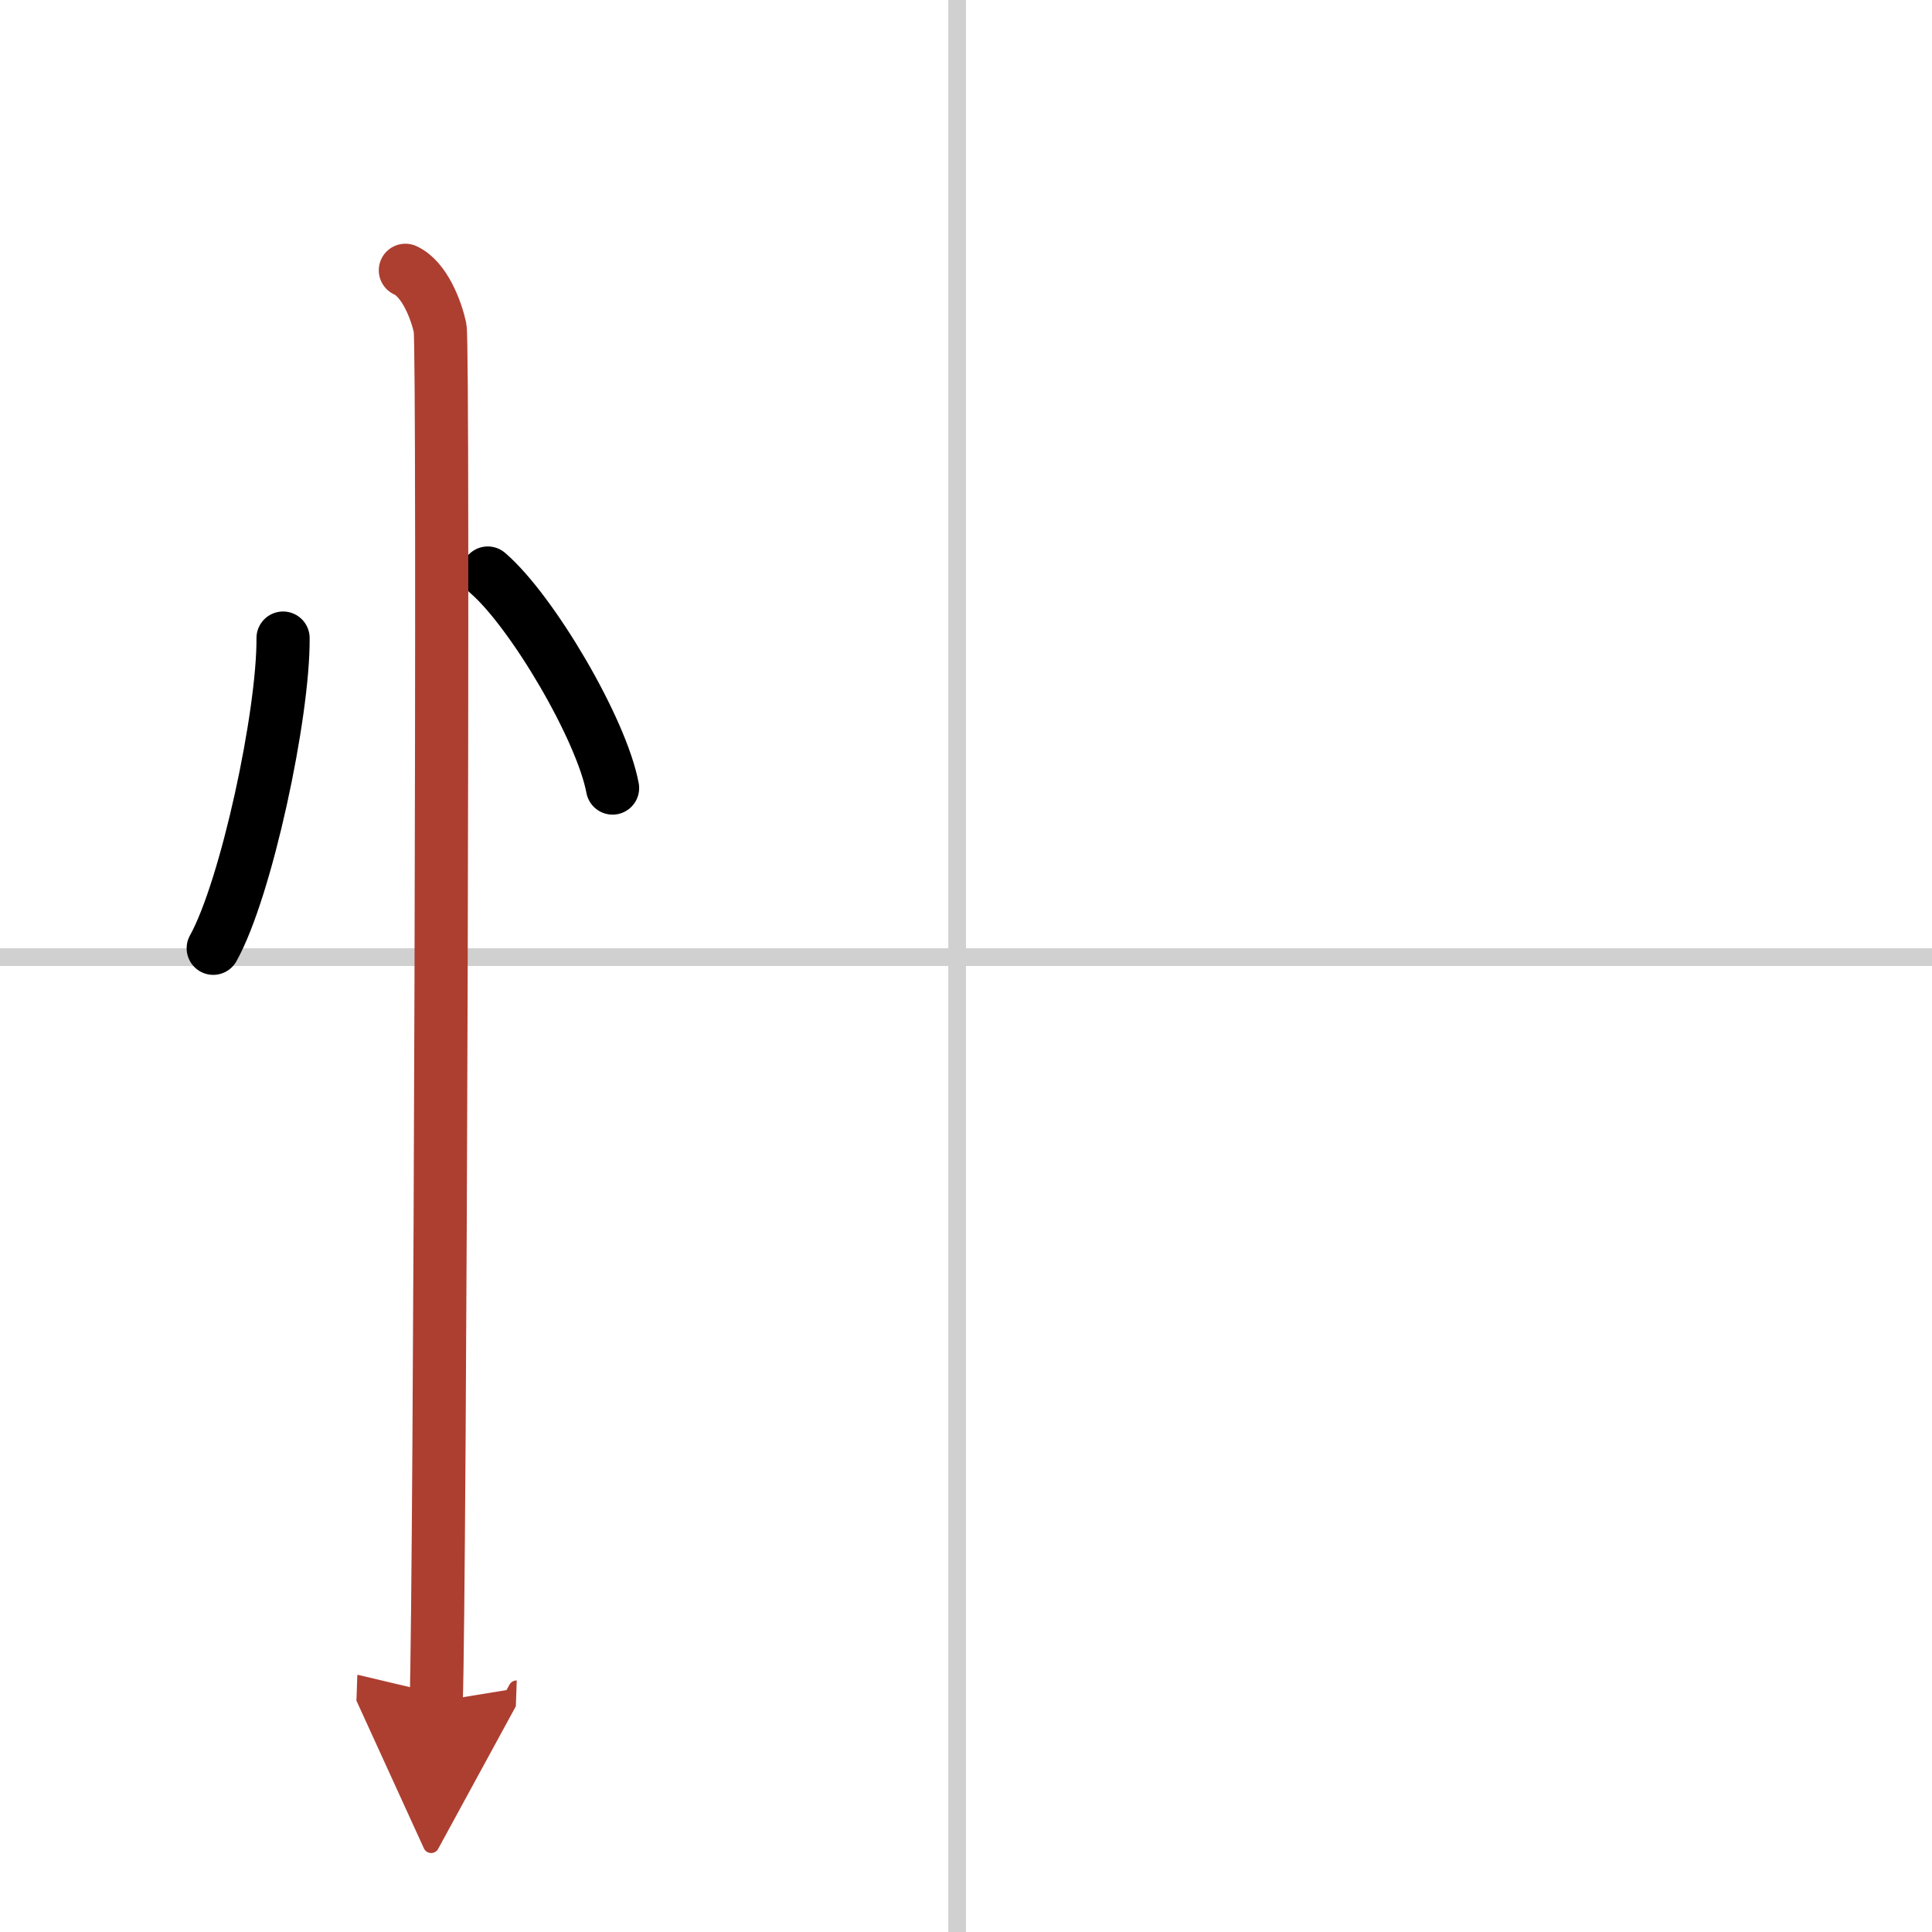
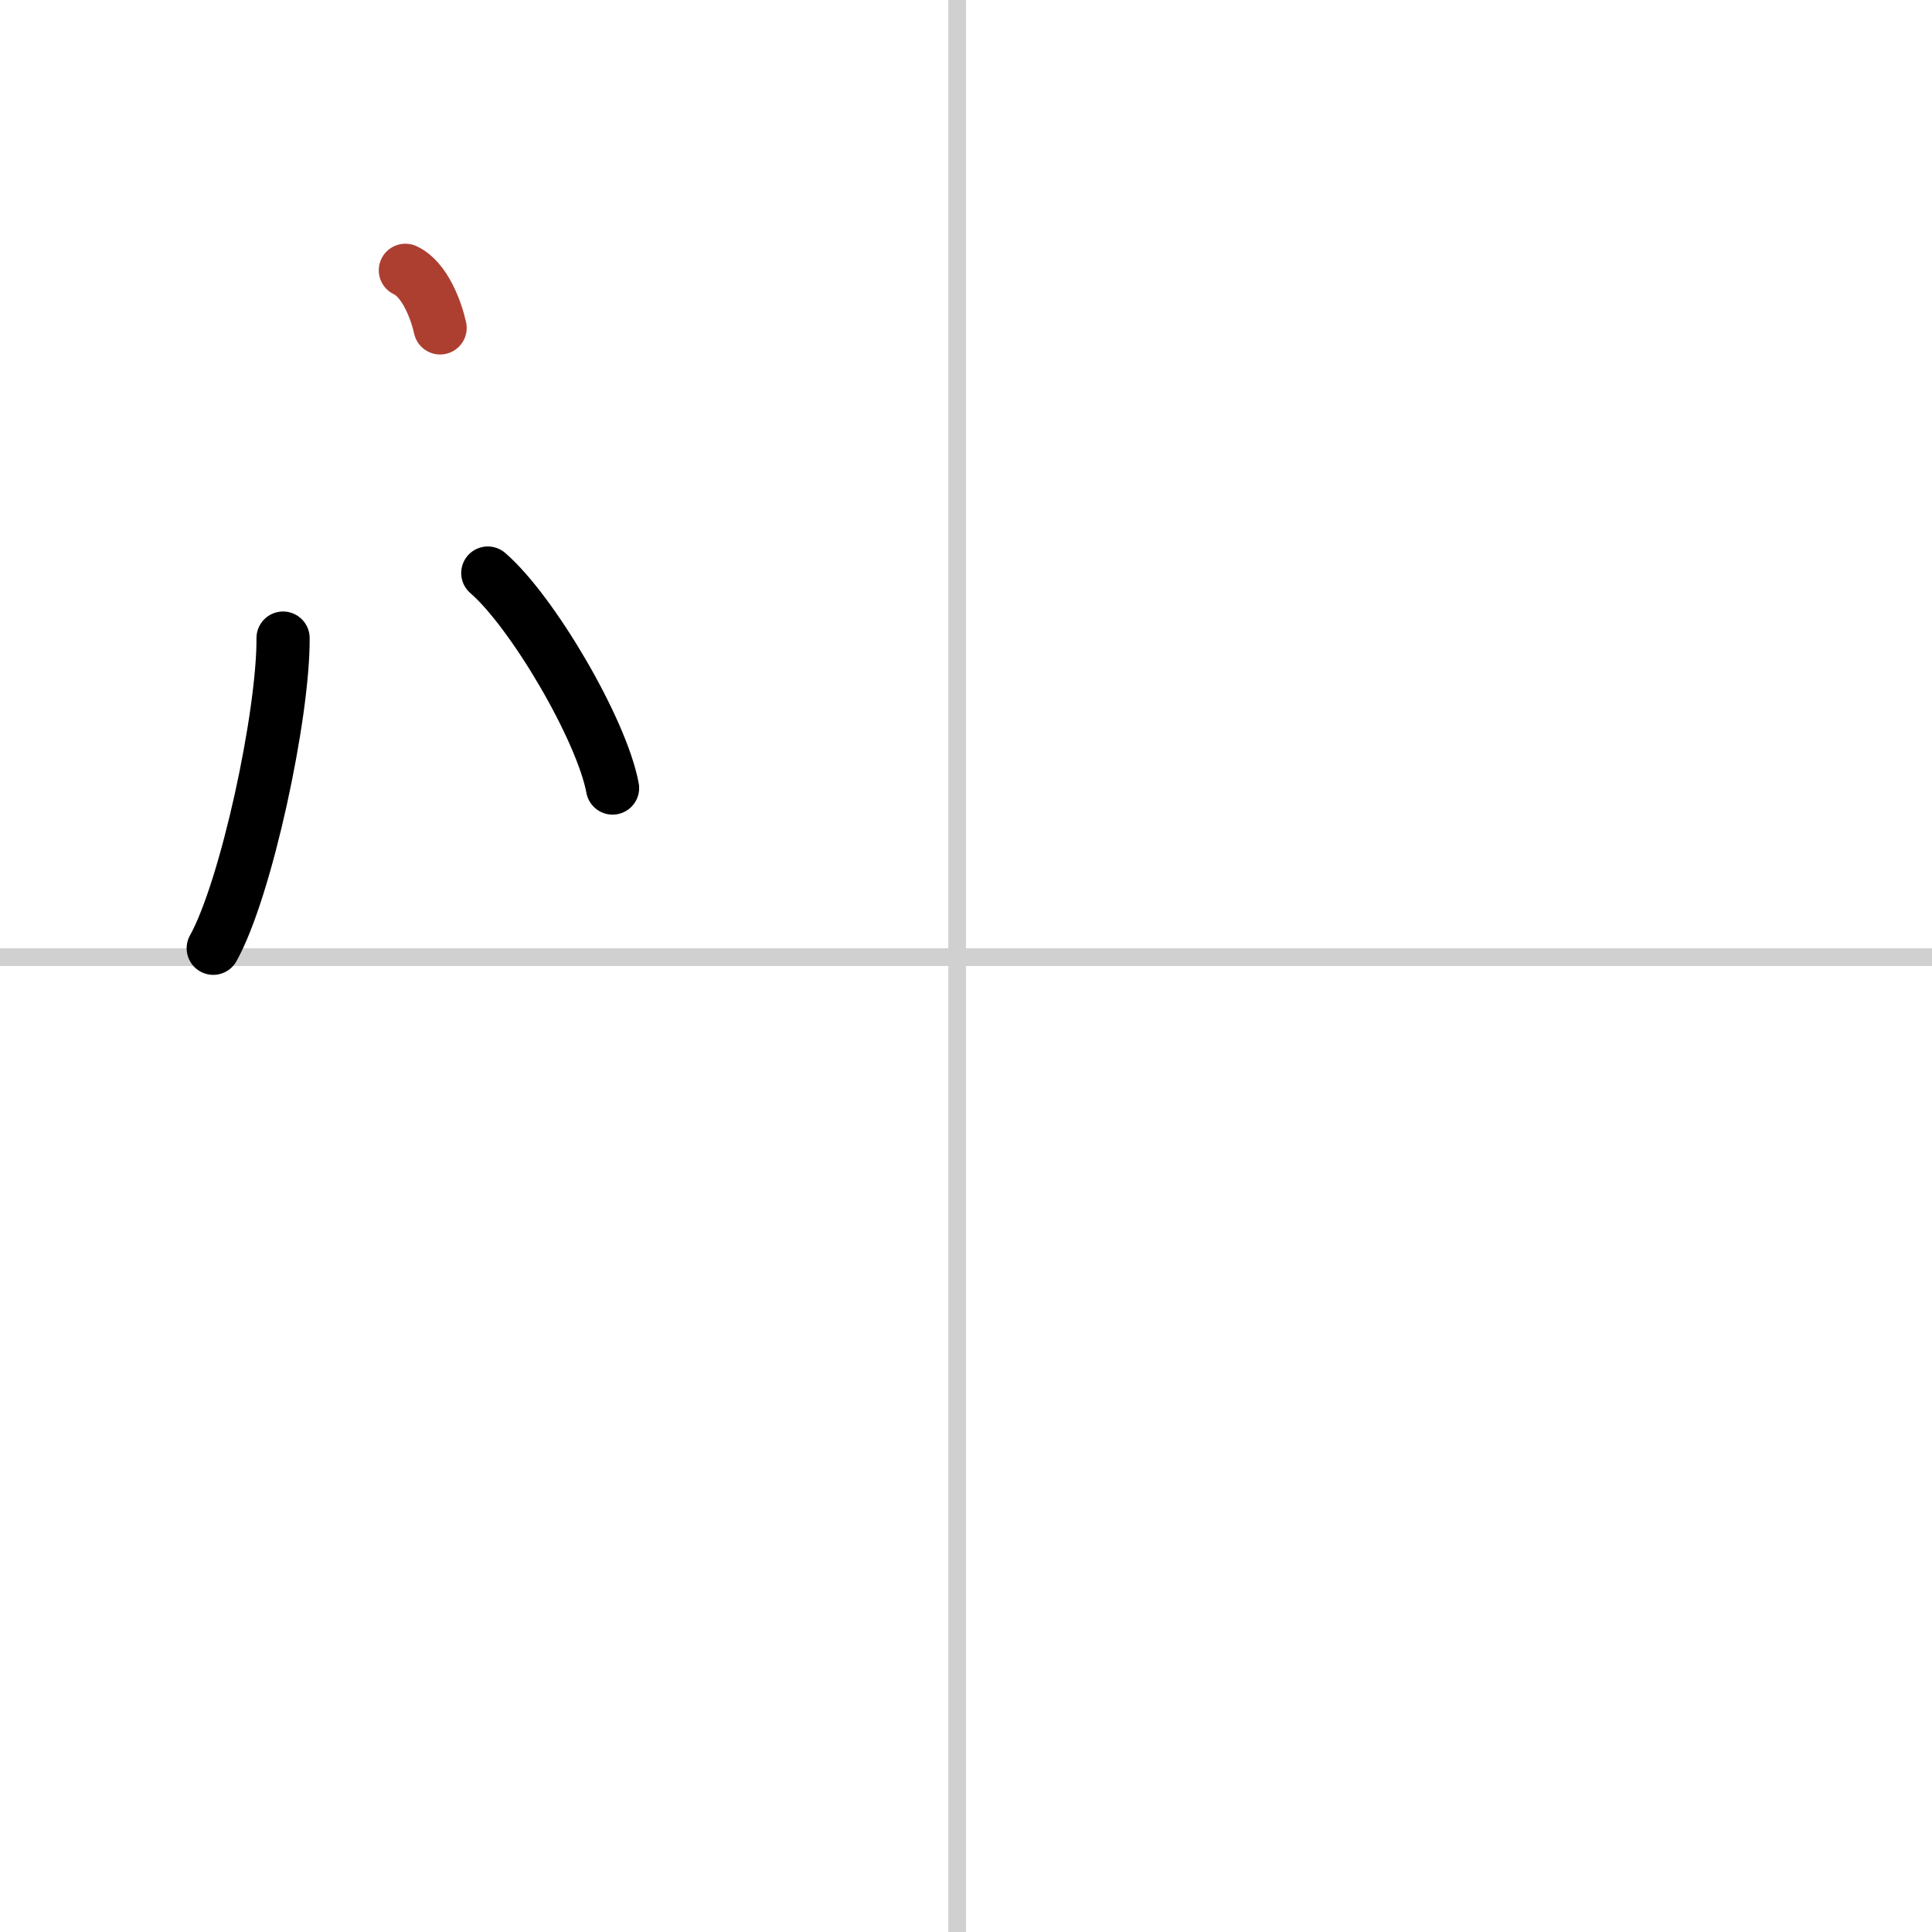
<svg xmlns="http://www.w3.org/2000/svg" width="400" height="400" viewBox="0 0 109 109">
  <defs>
    <marker id="a" markerWidth="4" orient="auto" refX="1" refY="5" viewBox="0 0 10 10">
-       <polyline points="0 0 10 5 0 10 1 5" fill="#ad3f31" stroke="#ad3f31" />
-     </marker>
+       </marker>
  </defs>
  <g fill="none" stroke="#000" stroke-linecap="round" stroke-linejoin="round" stroke-width="3">
    <rect width="100%" height="100%" fill="#fff" stroke="#fff" />
    <line x1="54" x2="54" y2="109" stroke="#d0d0d0" stroke-width="1" />
    <line x2="109" y1="54" y2="54" stroke="#d0d0d0" stroke-width="1" />
    <path d="m15.97 36c0.03 4.31-2.07 14.14-3.94 17.5" />
    <path d="m27.52 32.33c2.49 2.14 6.42 8.8 7.04 12.13" />
-     <path d="m22.87 15.25c1.09 0.5 1.74 2.25 1.96 3.25s0 71.25-0.22 77.5" marker-end="url(#a)" stroke="#ad3f31" />
+     <path d="m22.87 15.25c1.09 0.5 1.74 2.25 1.96 3.25" marker-end="url(#a)" stroke="#ad3f31" />
  </g>
</svg>